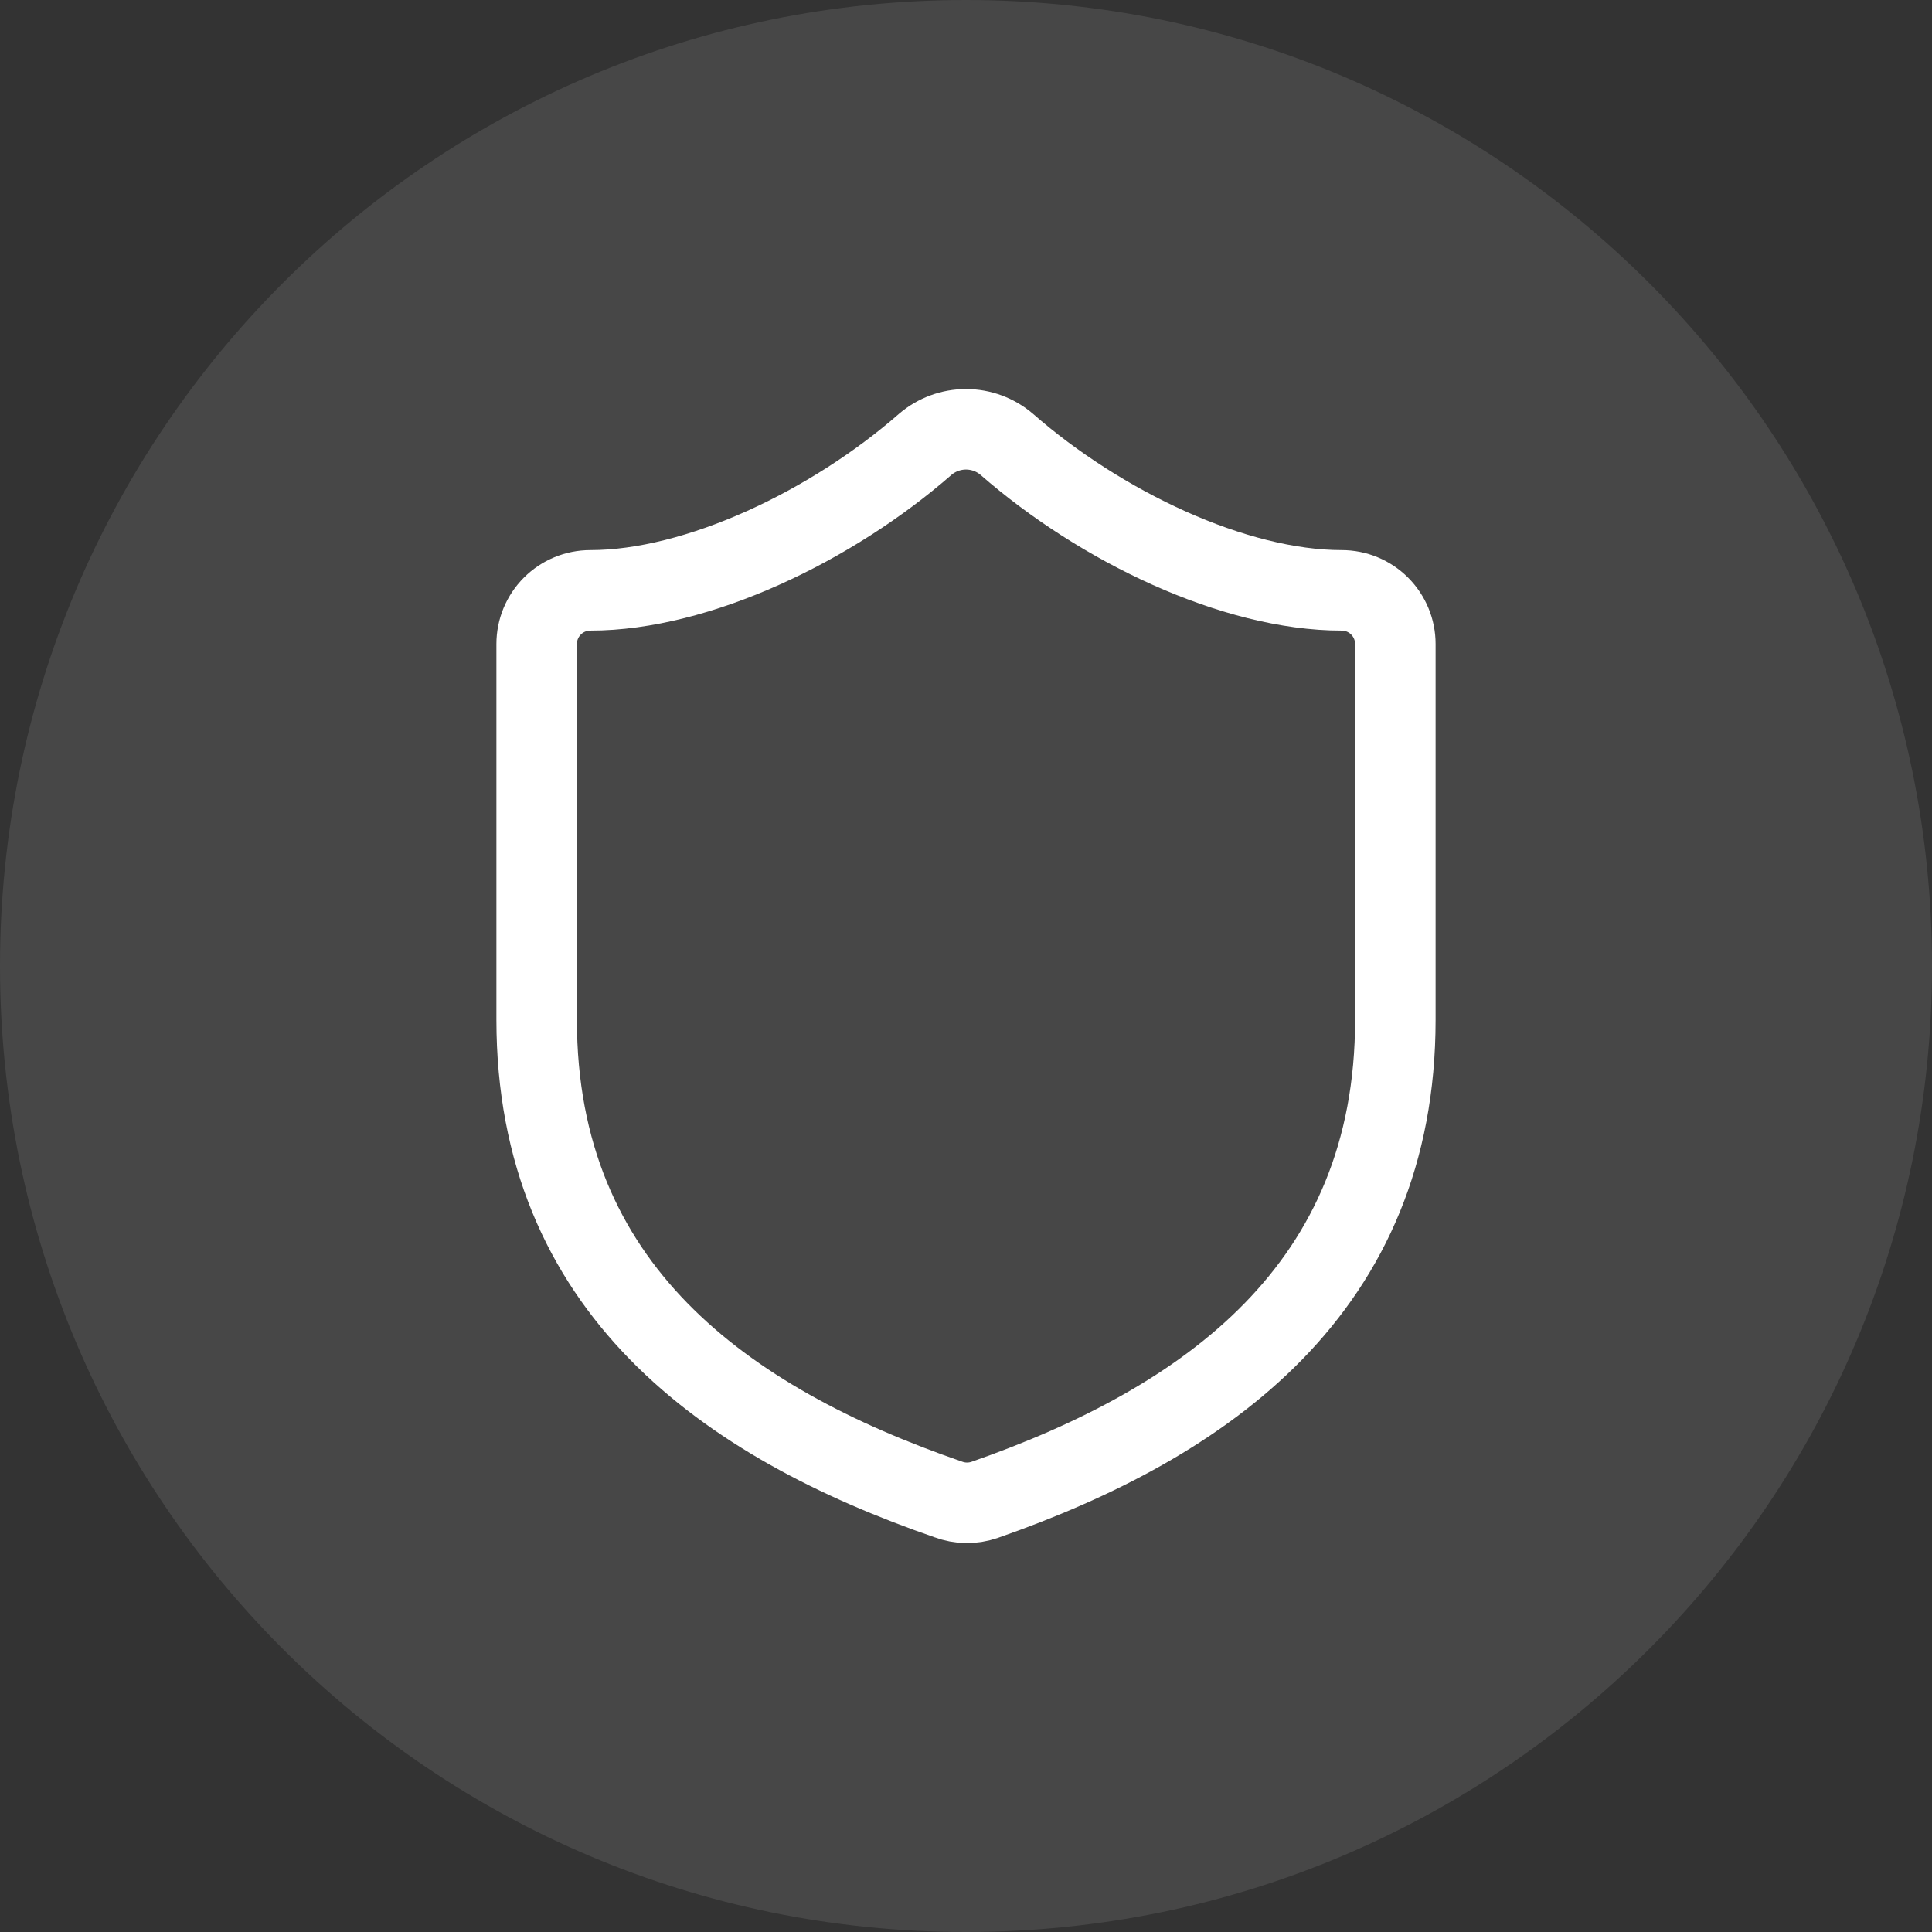
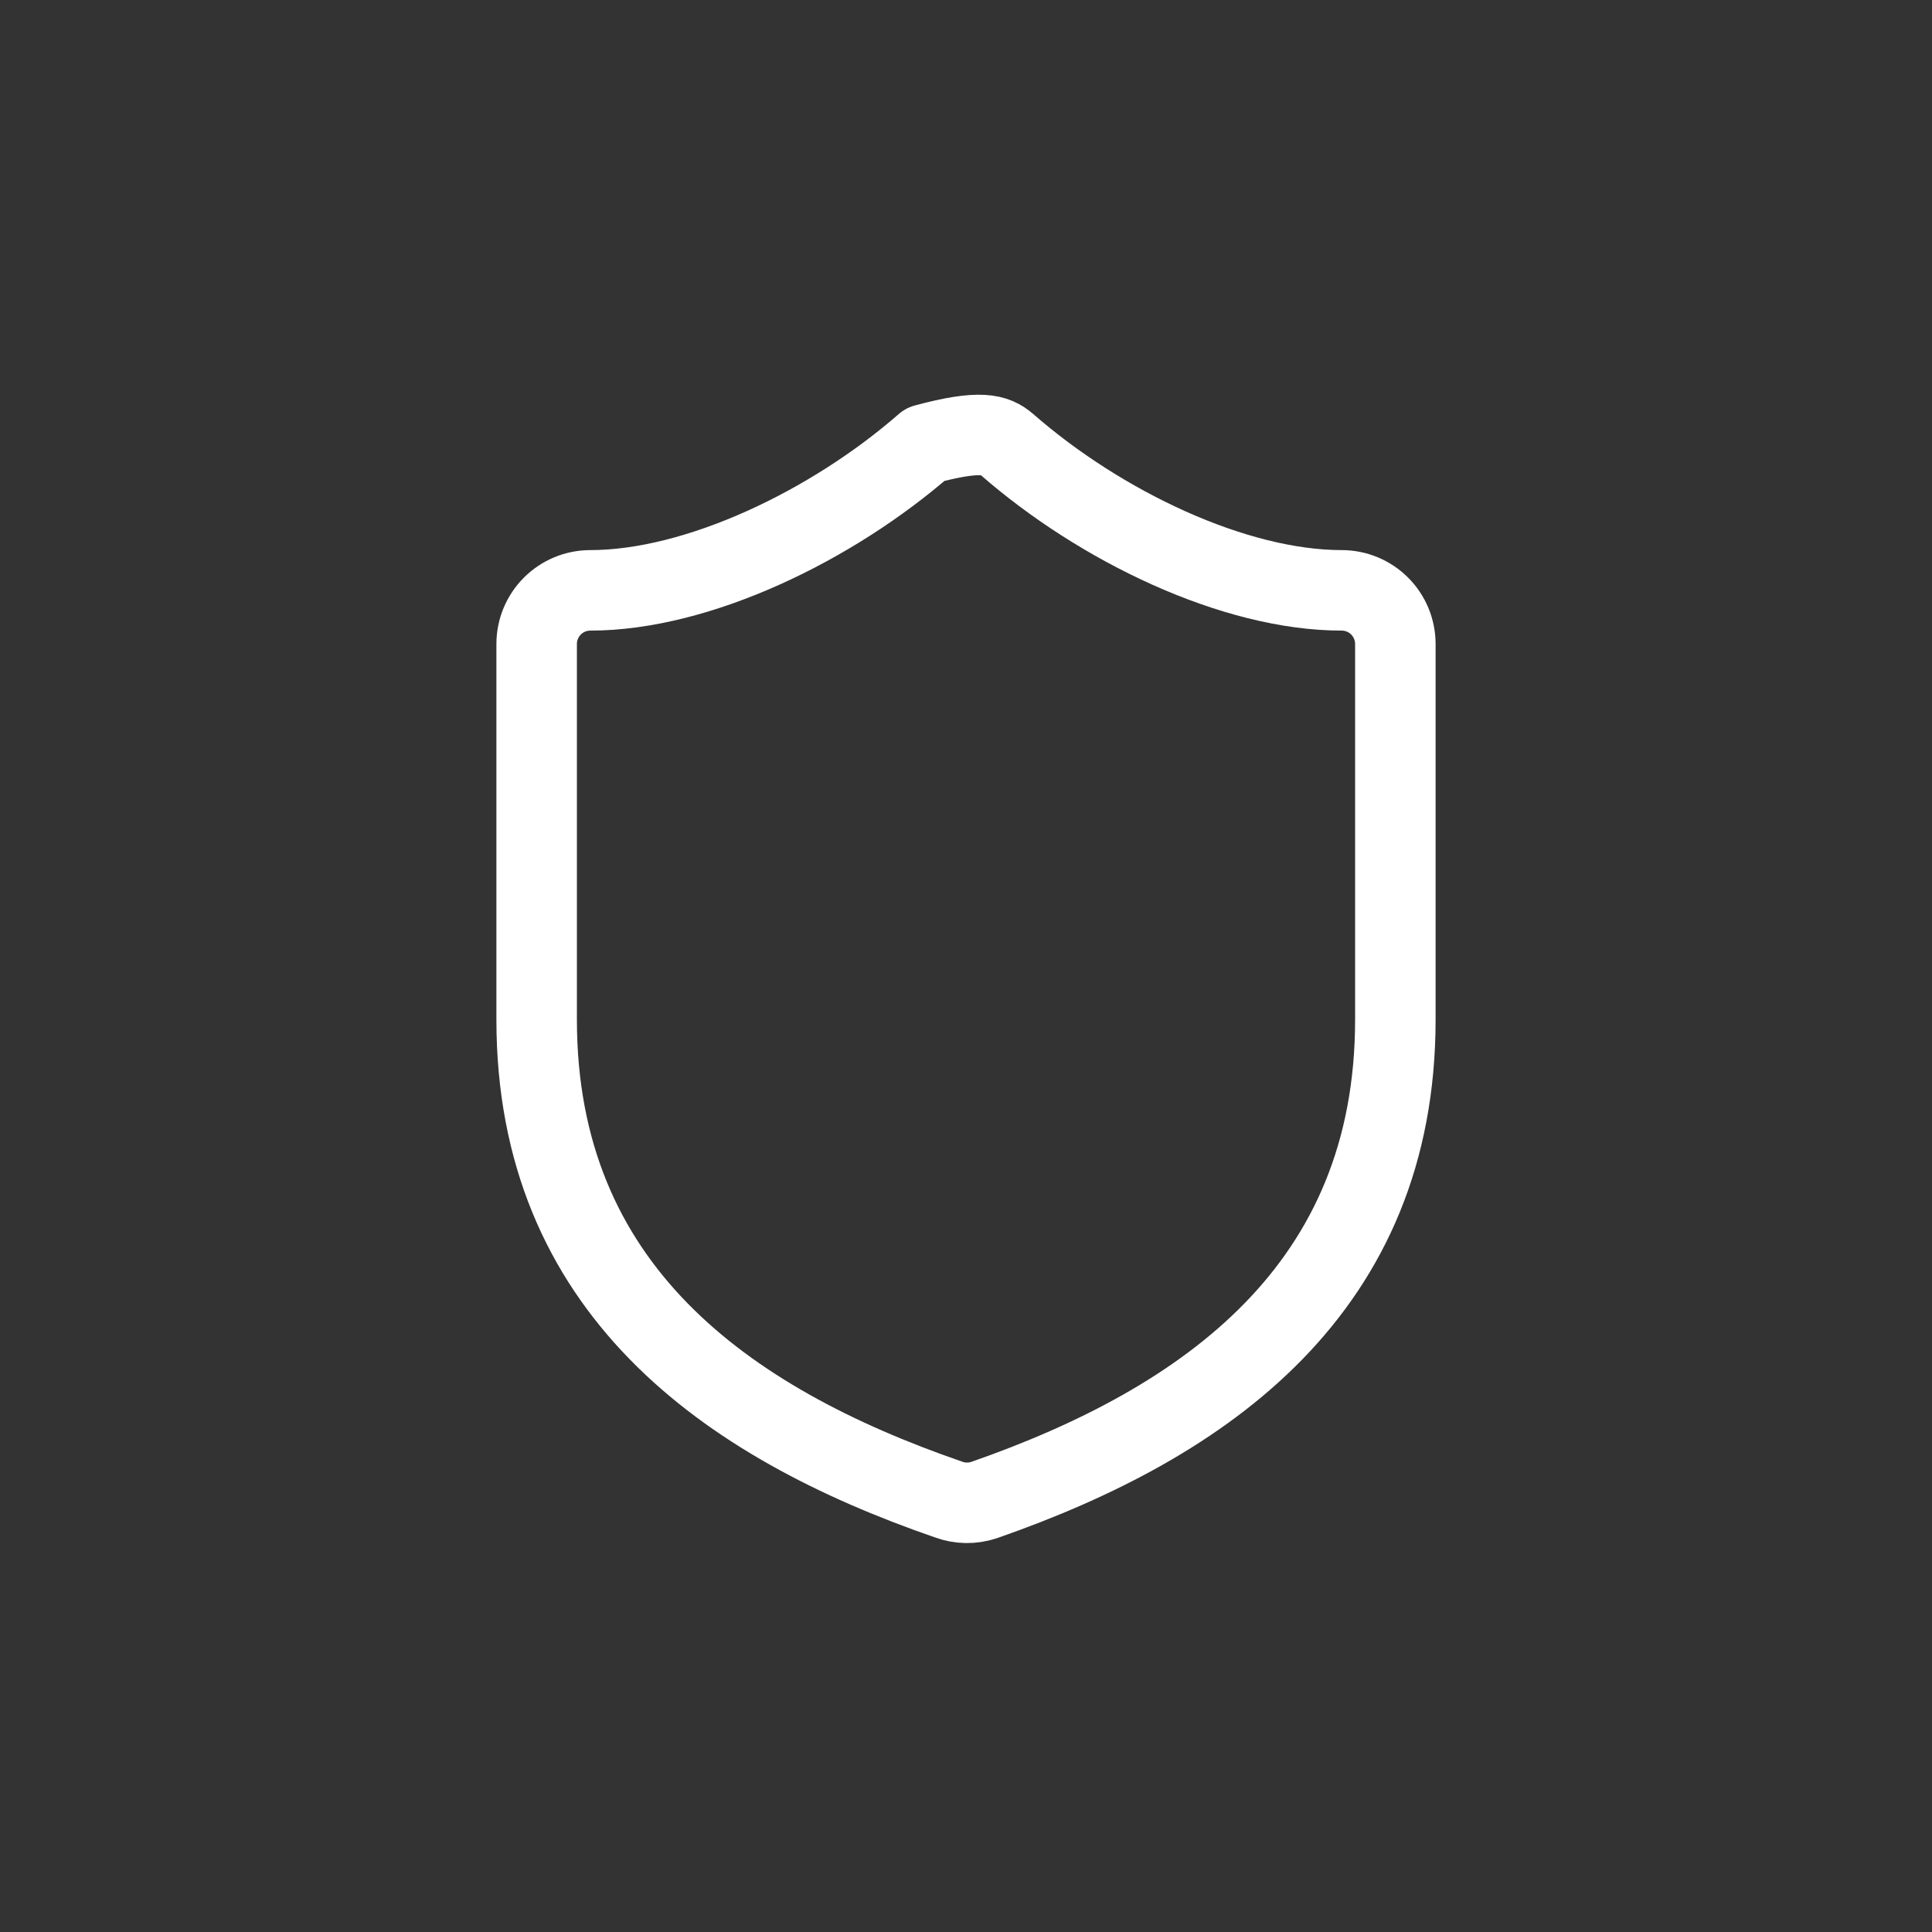
<svg xmlns="http://www.w3.org/2000/svg" width="48" height="48" viewBox="0 0 48 48" fill="none">
  <rect x="0" y="0" width="48" height="48" fill="#333333" stroke="none" />
-   <path d="M0 24C0 10.745 10.745 0 24 0C37.255 0 48 10.745 48 24C48 37.255 37.255 48 24 48C10.745 48 0 37.255 0 24Z" fill="white" fill-opacity="0.1" />
-   <path d="M34.667 25.333C34.667 32 30 35.333 24.453 37.267C24.163 37.365 23.847 37.36 23.56 37.253C18 35.333 13.333 32 13.333 25.333V16C13.333 15.646 13.474 15.307 13.724 15.057C13.974 14.807 14.313 14.667 14.667 14.667C17.333 14.667 20.667 13.067 22.987 11.04C23.269 10.799 23.628 10.666 24 10.666C24.372 10.666 24.731 10.799 25.013 11.04C27.347 13.08 30.667 14.667 33.333 14.667C33.687 14.667 34.026 14.807 34.276 15.057C34.526 15.307 34.667 15.646 34.667 16V25.333Z" stroke="white" stroke-width="2" stroke-linecap="round" stroke-linejoin="round" />
+   <path d="M34.667 25.333C34.667 32 30 35.333 24.453 37.267C24.163 37.365 23.847 37.36 23.56 37.253C18 35.333 13.333 32 13.333 25.333V16C13.333 15.646 13.474 15.307 13.724 15.057C13.974 14.807 14.313 14.667 14.667 14.667C17.333 14.667 20.667 13.067 22.987 11.04C24.372 10.666 24.731 10.799 25.013 11.04C27.347 13.08 30.667 14.667 33.333 14.667C33.687 14.667 34.026 14.807 34.276 15.057C34.526 15.307 34.667 15.646 34.667 16V25.333Z" stroke="white" stroke-width="2" stroke-linecap="round" stroke-linejoin="round" />
</svg>